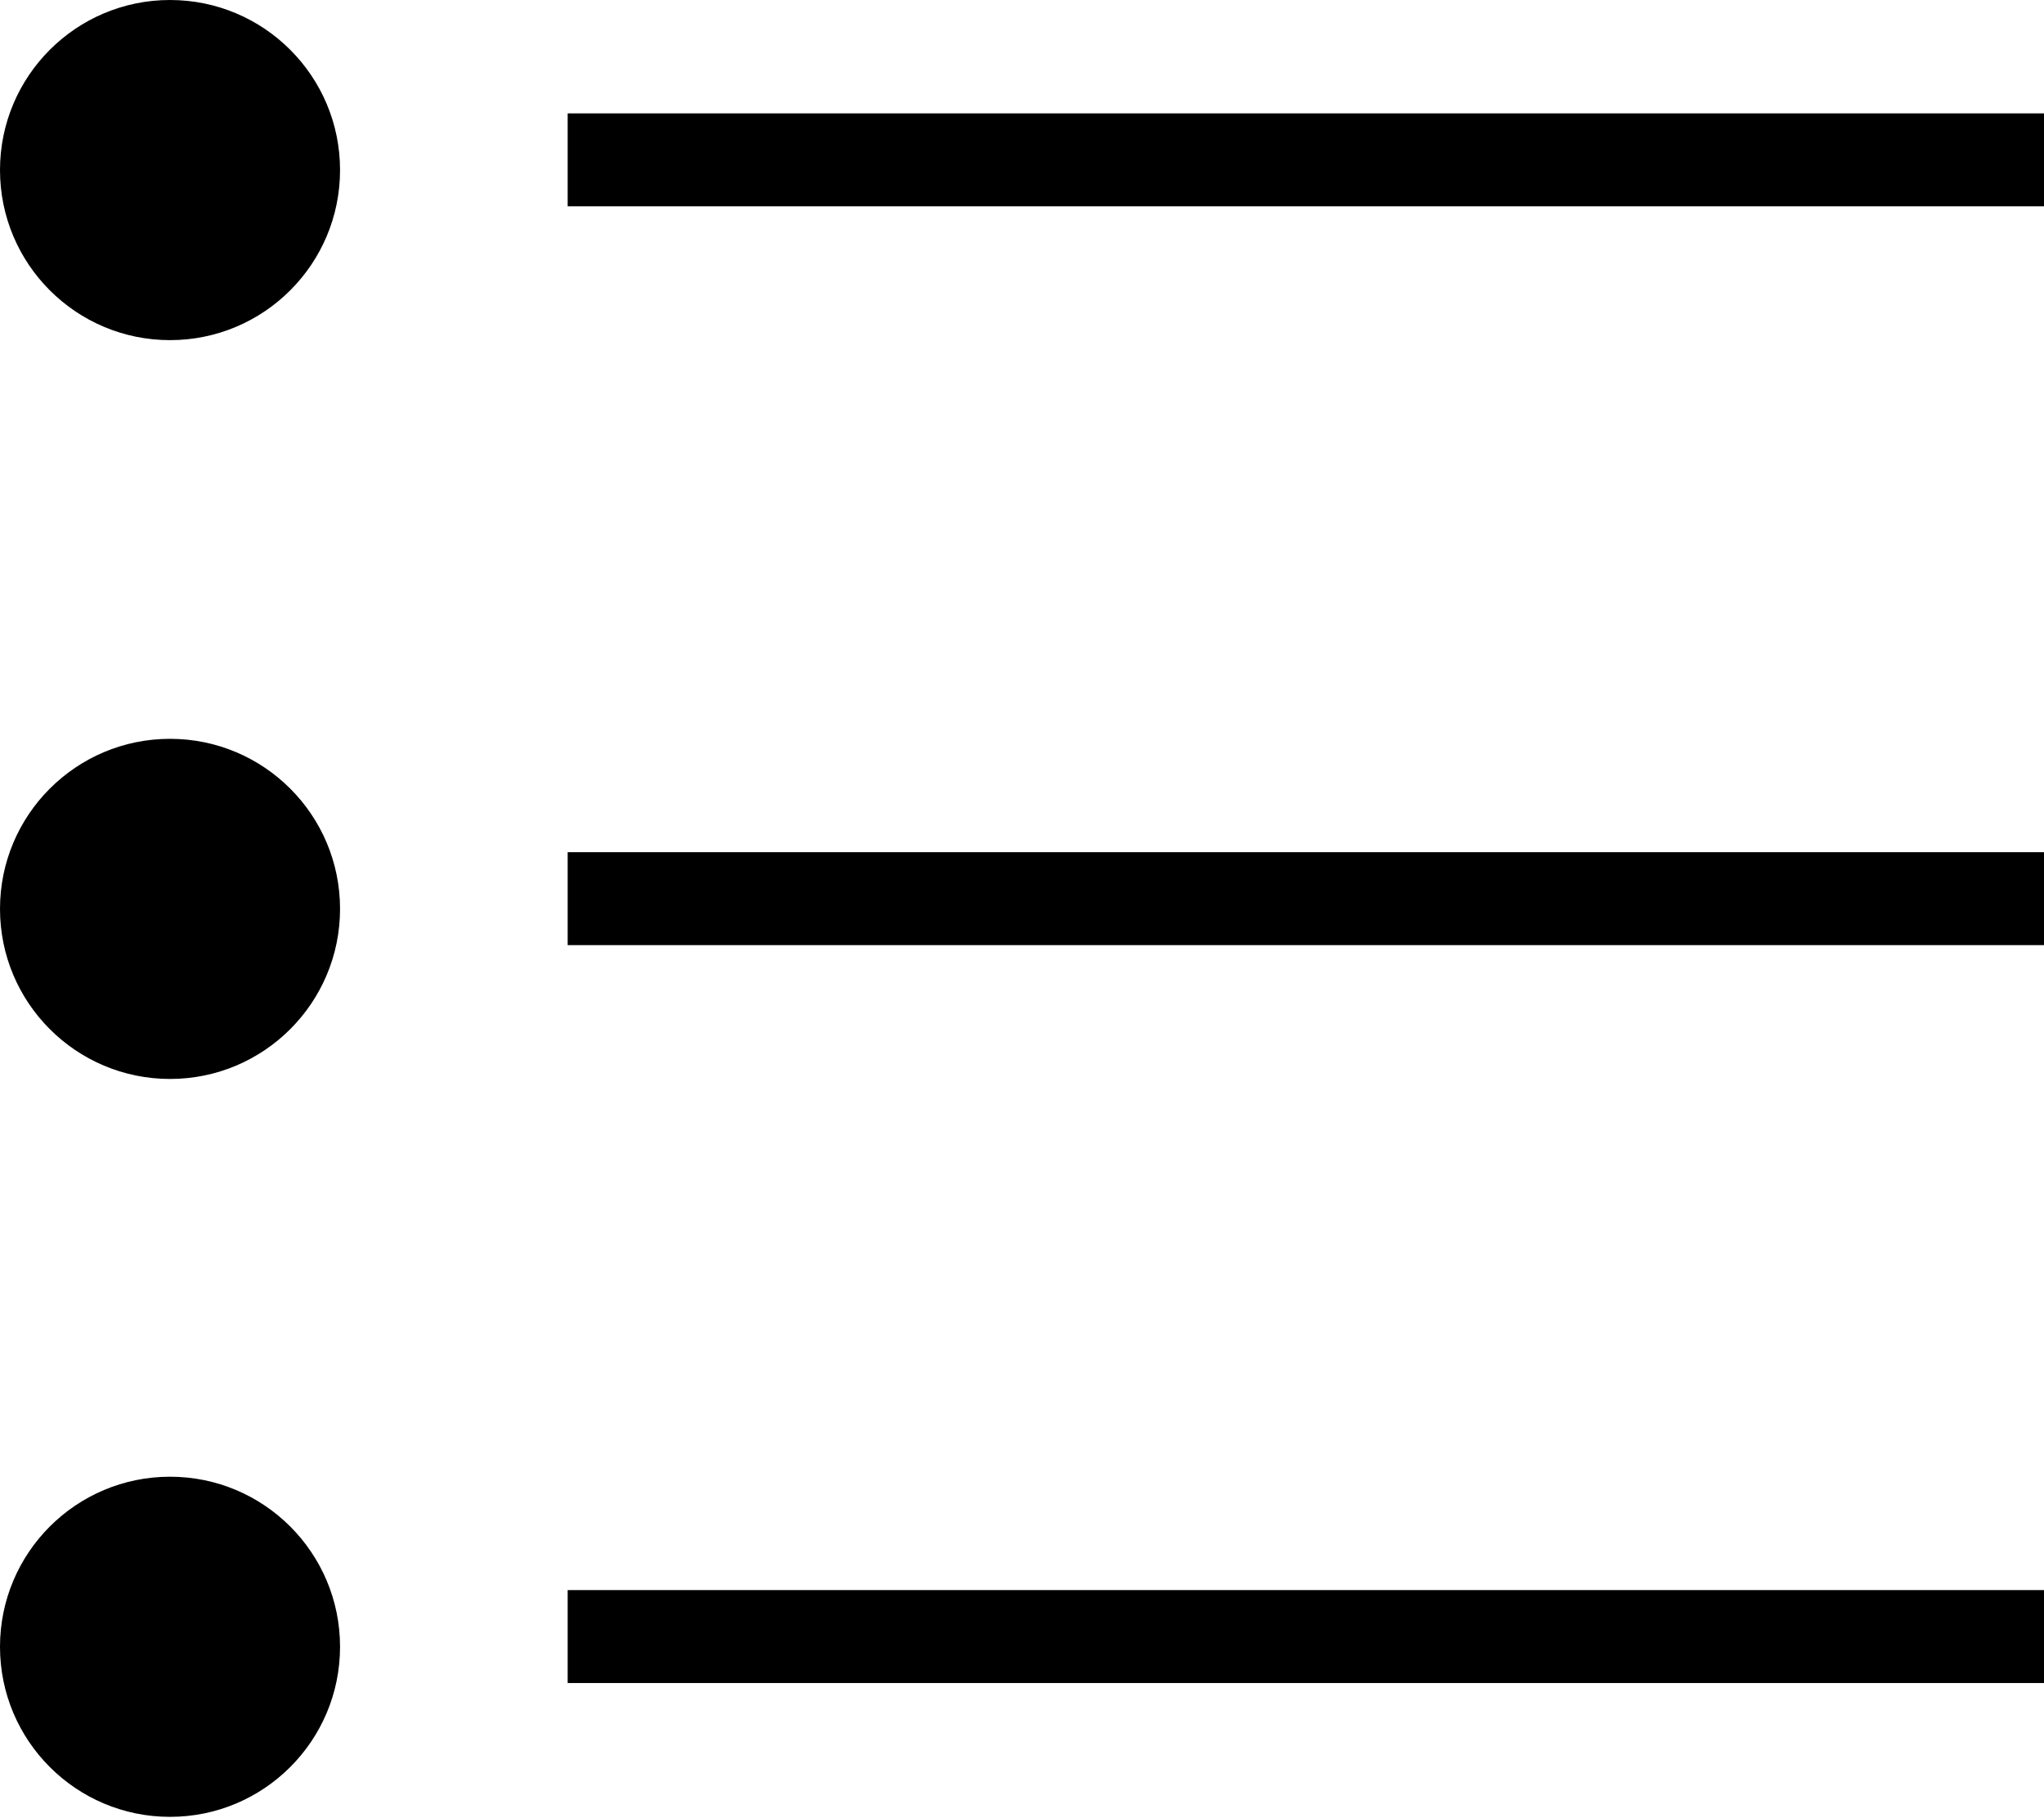
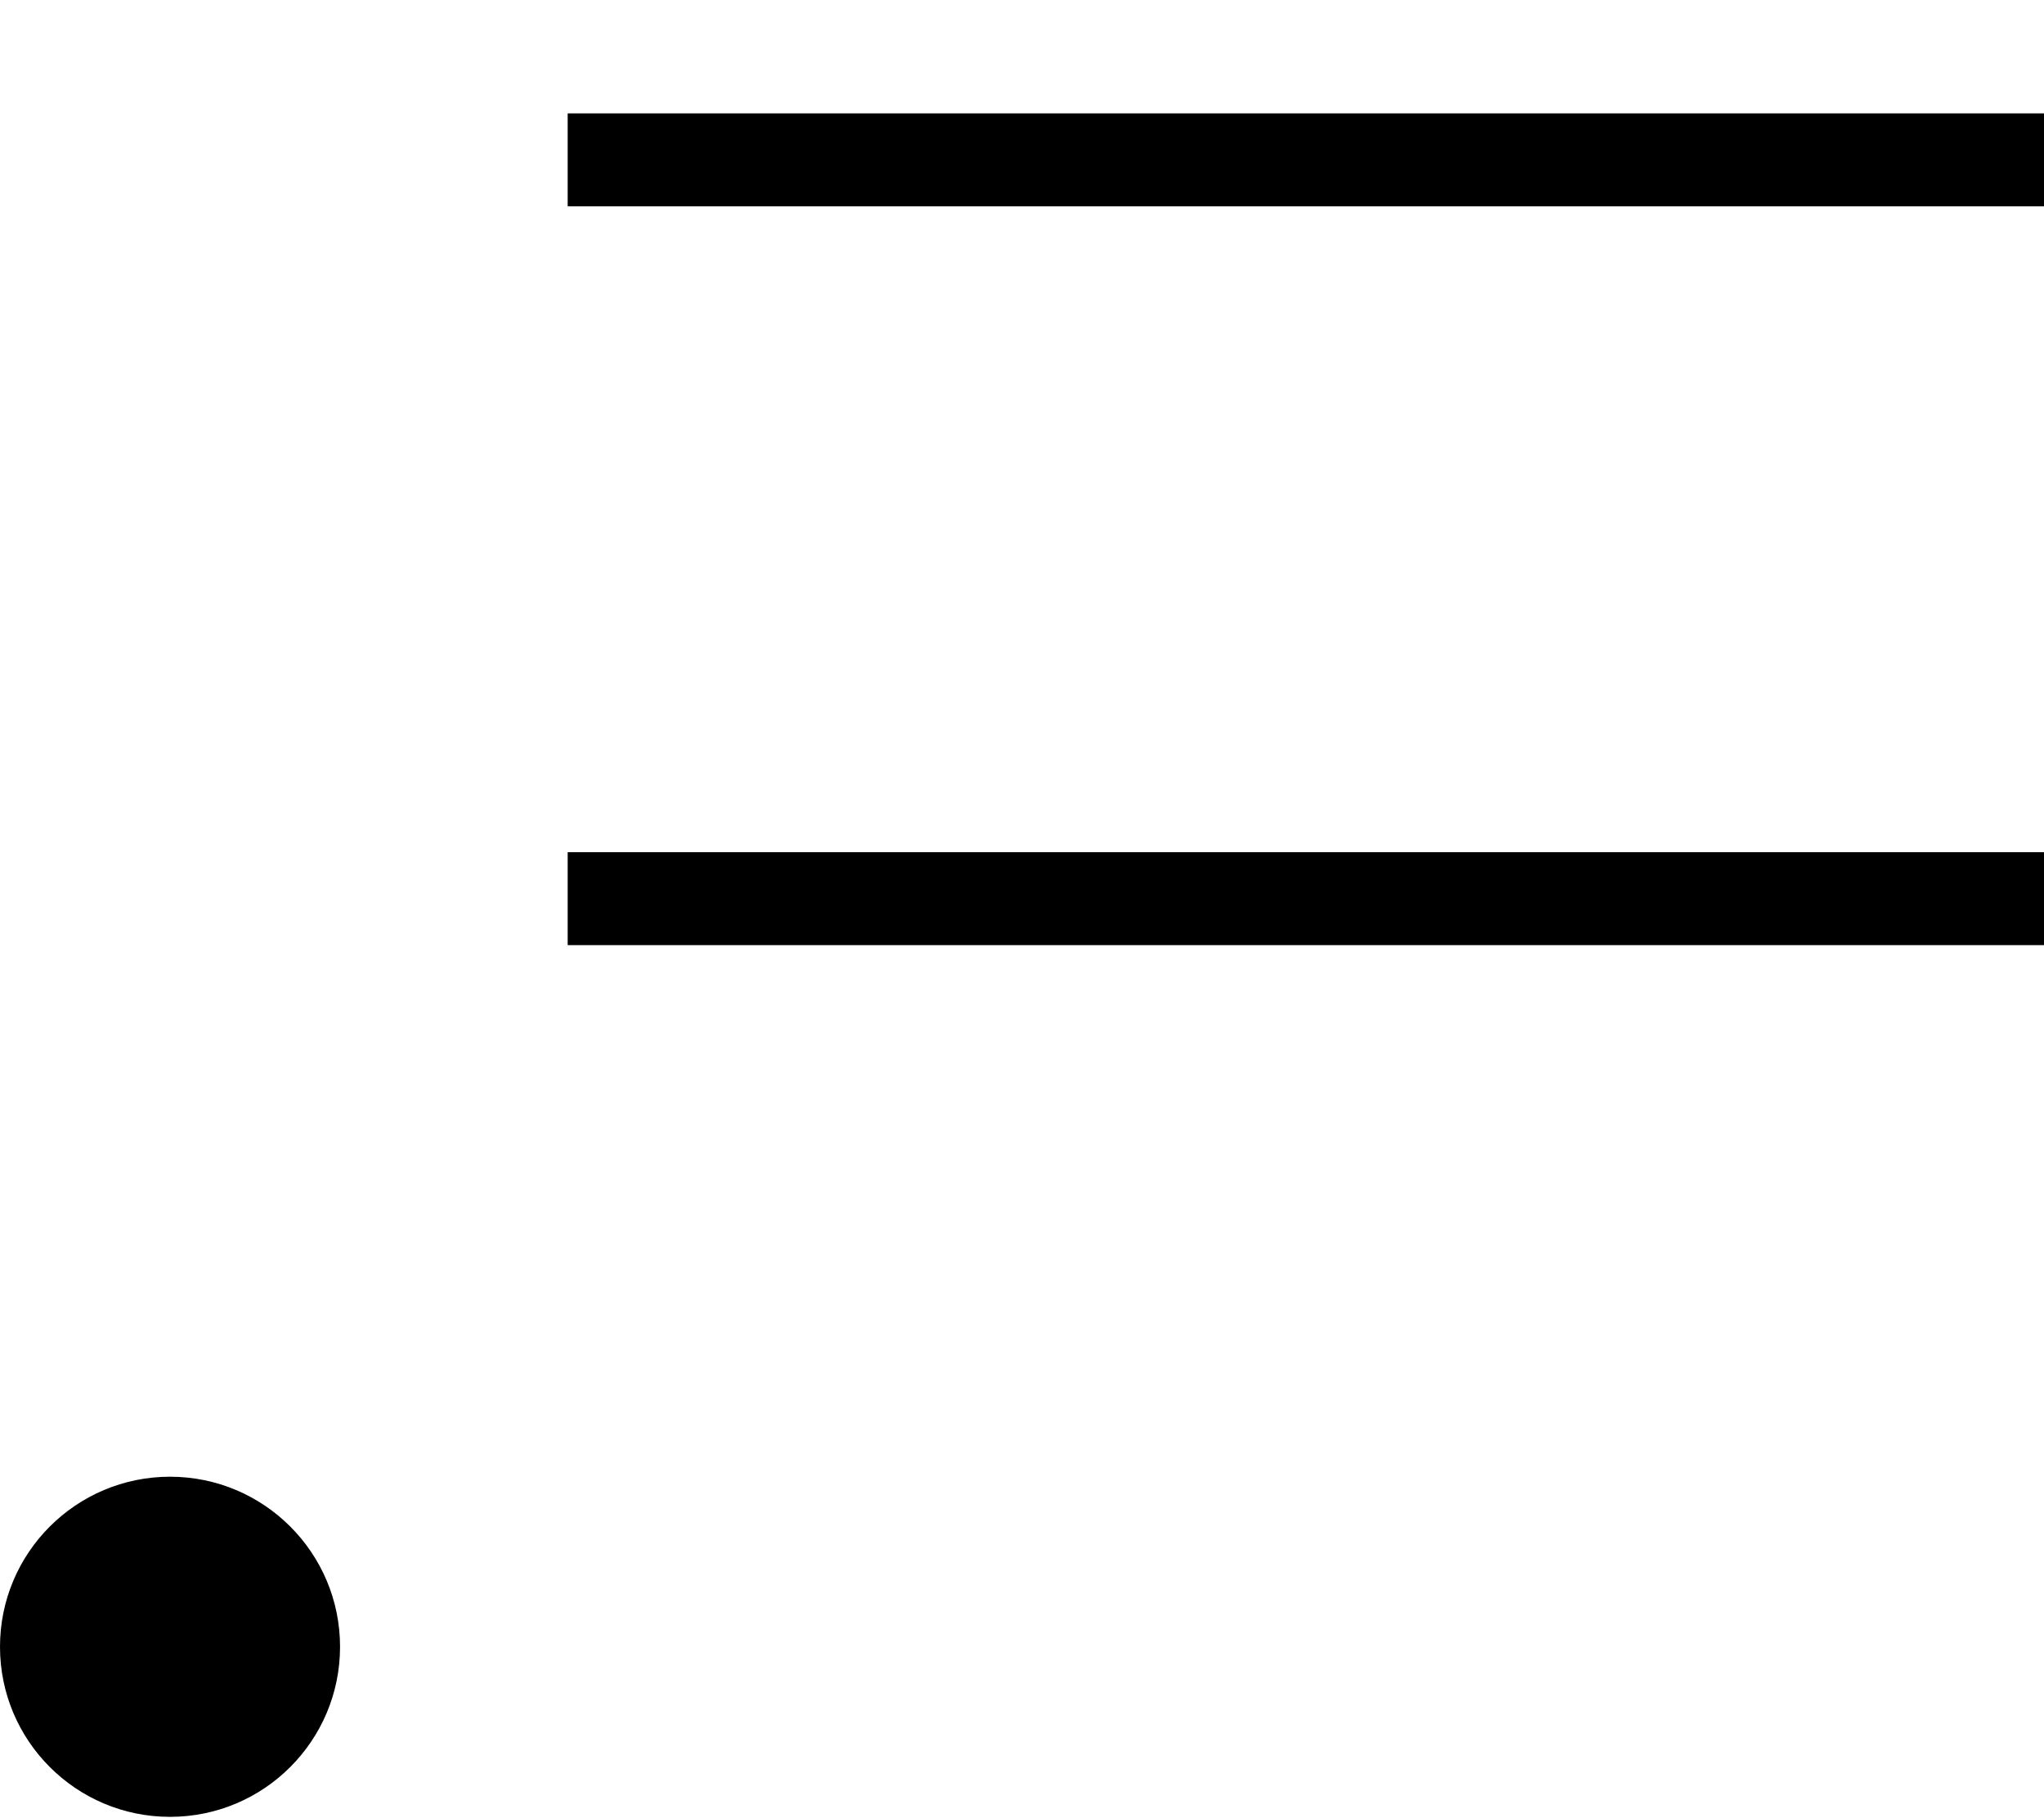
<svg xmlns="http://www.w3.org/2000/svg" id="Layer_1" data-name="Layer 1" viewBox="0 0 22 19.56">
  <defs>
    <style>.cls-1{fill:none;stroke:#000;}</style>
  </defs>
  <title>epd-ToC icon</title>
  <line class="cls-1" x1="22" y1="1.72" x2="6.11" y2="1.72" />
-   <circle cx="1.83" cy="1.83" r="1.83" />
  <line class="cls-1" x1="22" y1="9.67" x2="6.11" y2="9.67" />
-   <circle cx="1.83" cy="9.78" r="1.83" />
-   <line class="cls-1" x1="22" y1="17.61" x2="6.11" y2="17.61" />
  <circle cx="1.83" cy="17.72" r="1.83" />
</svg>